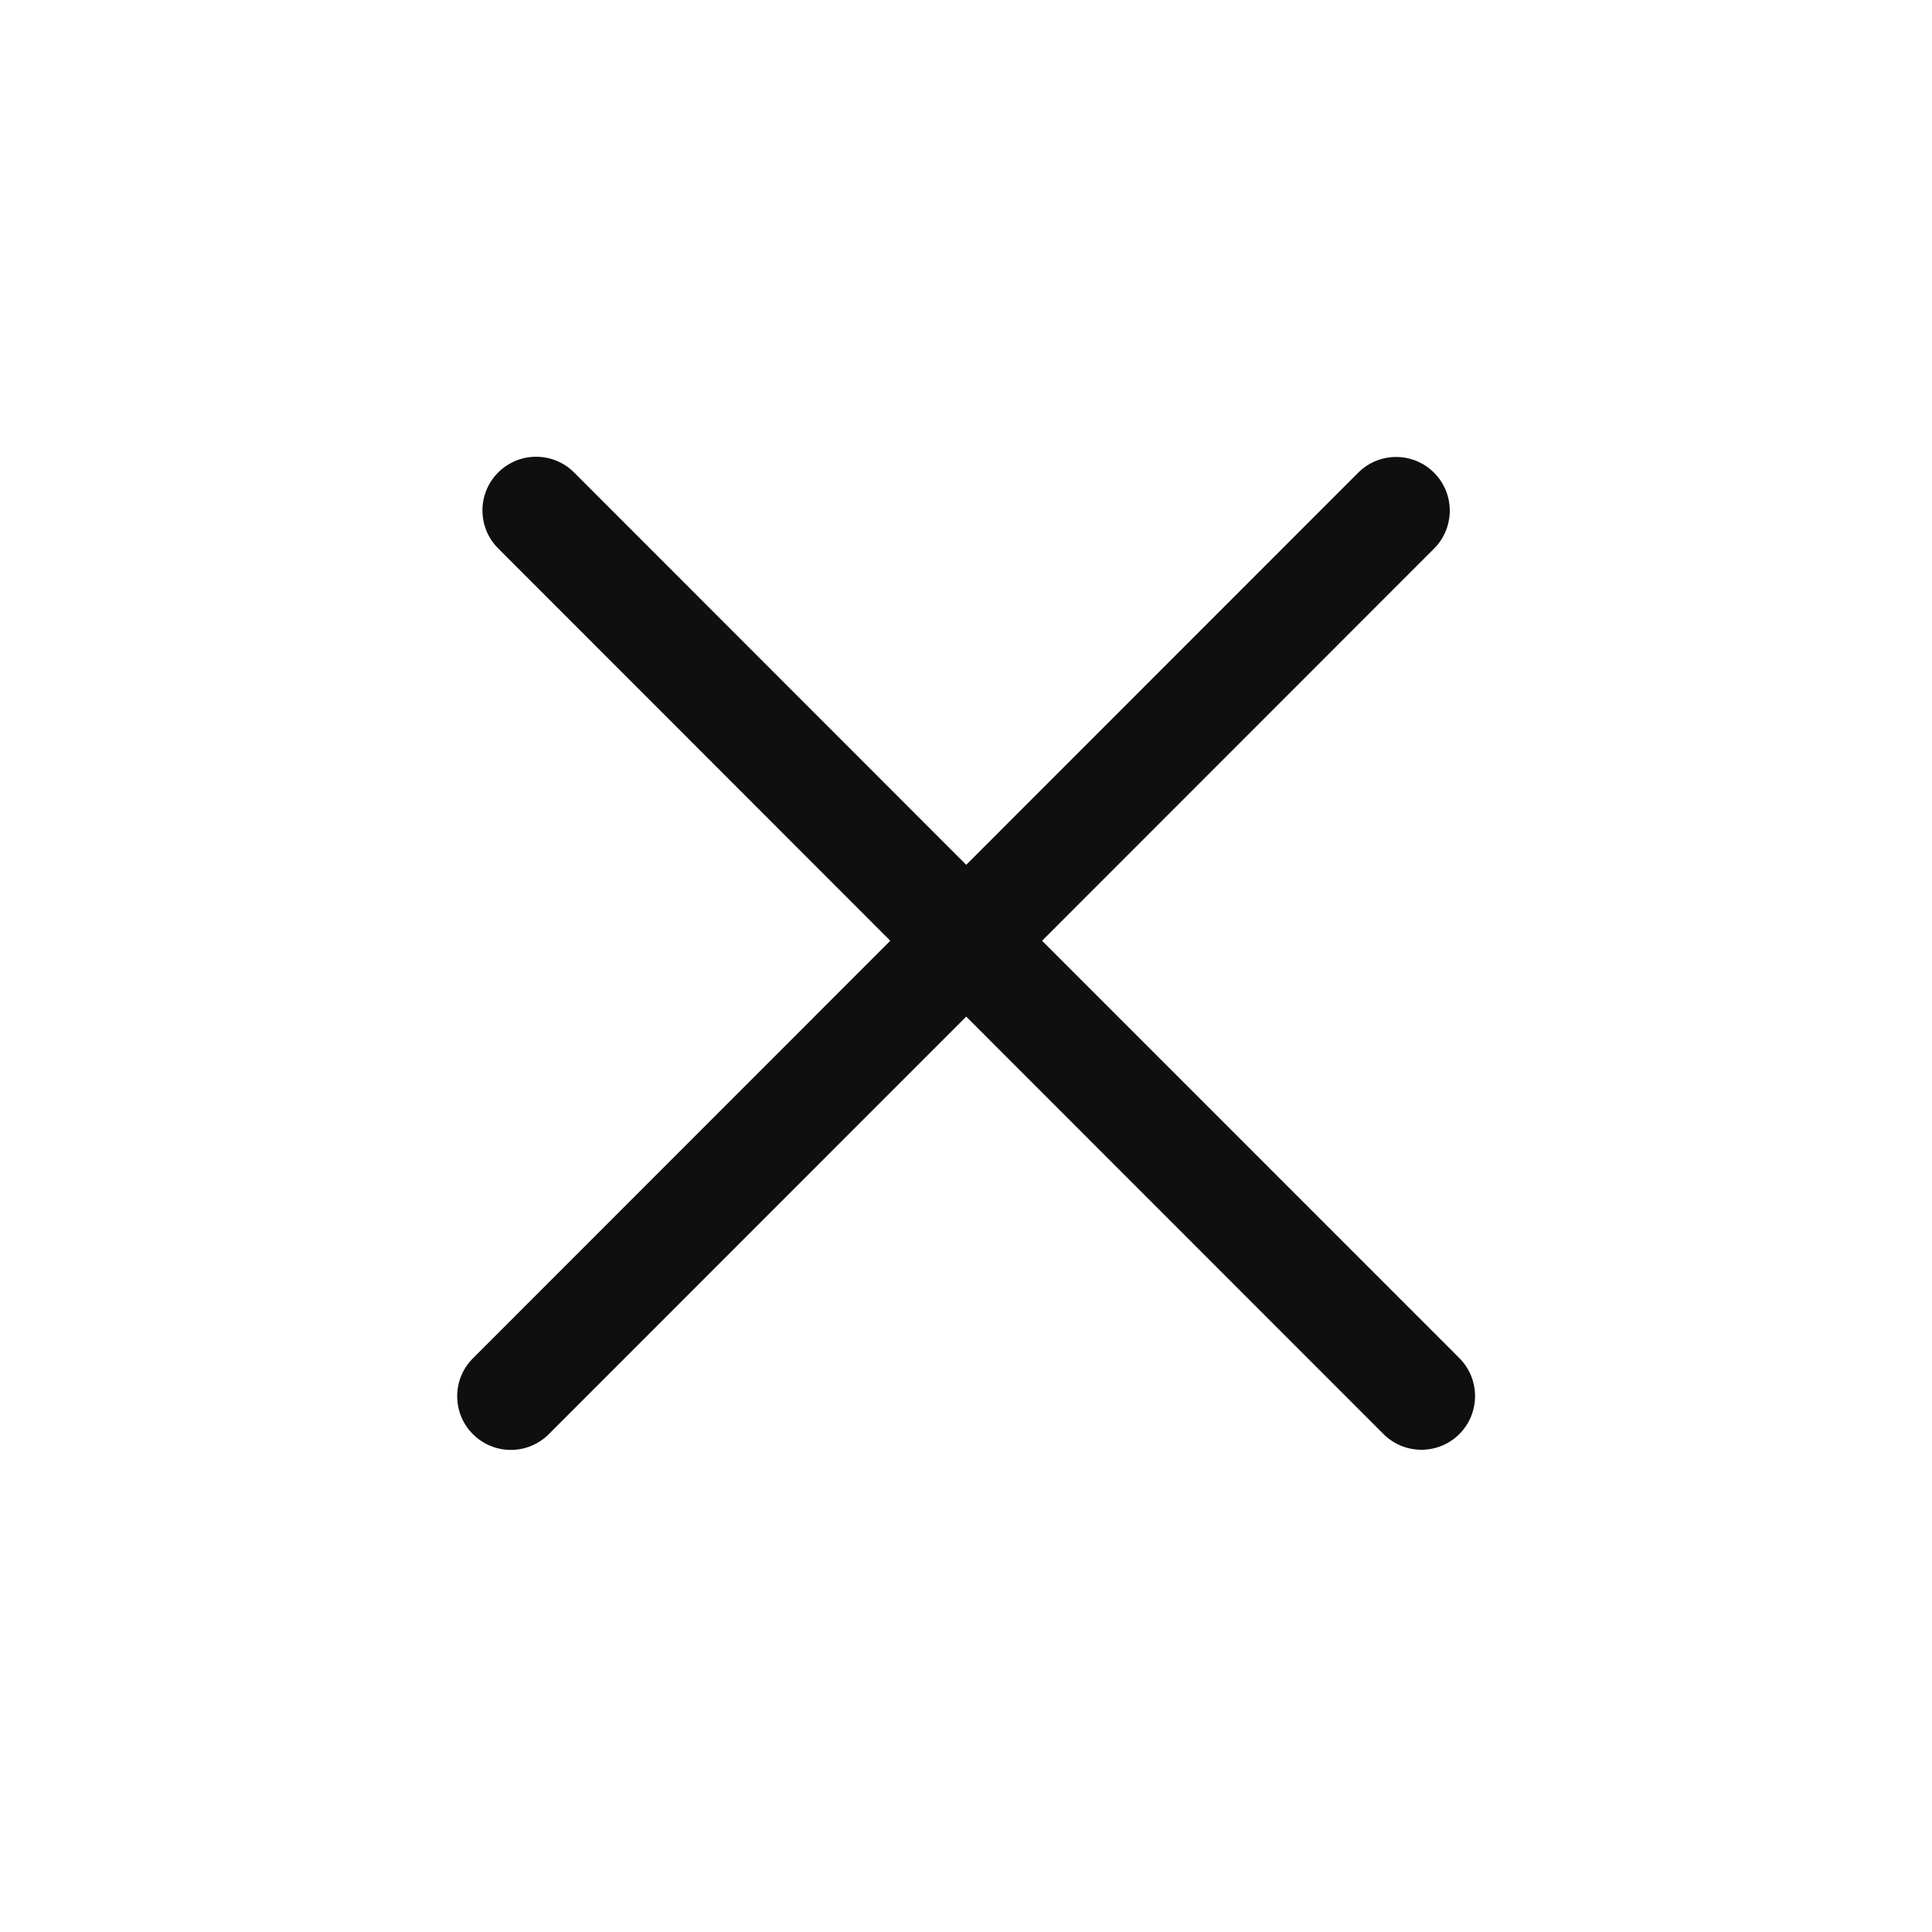
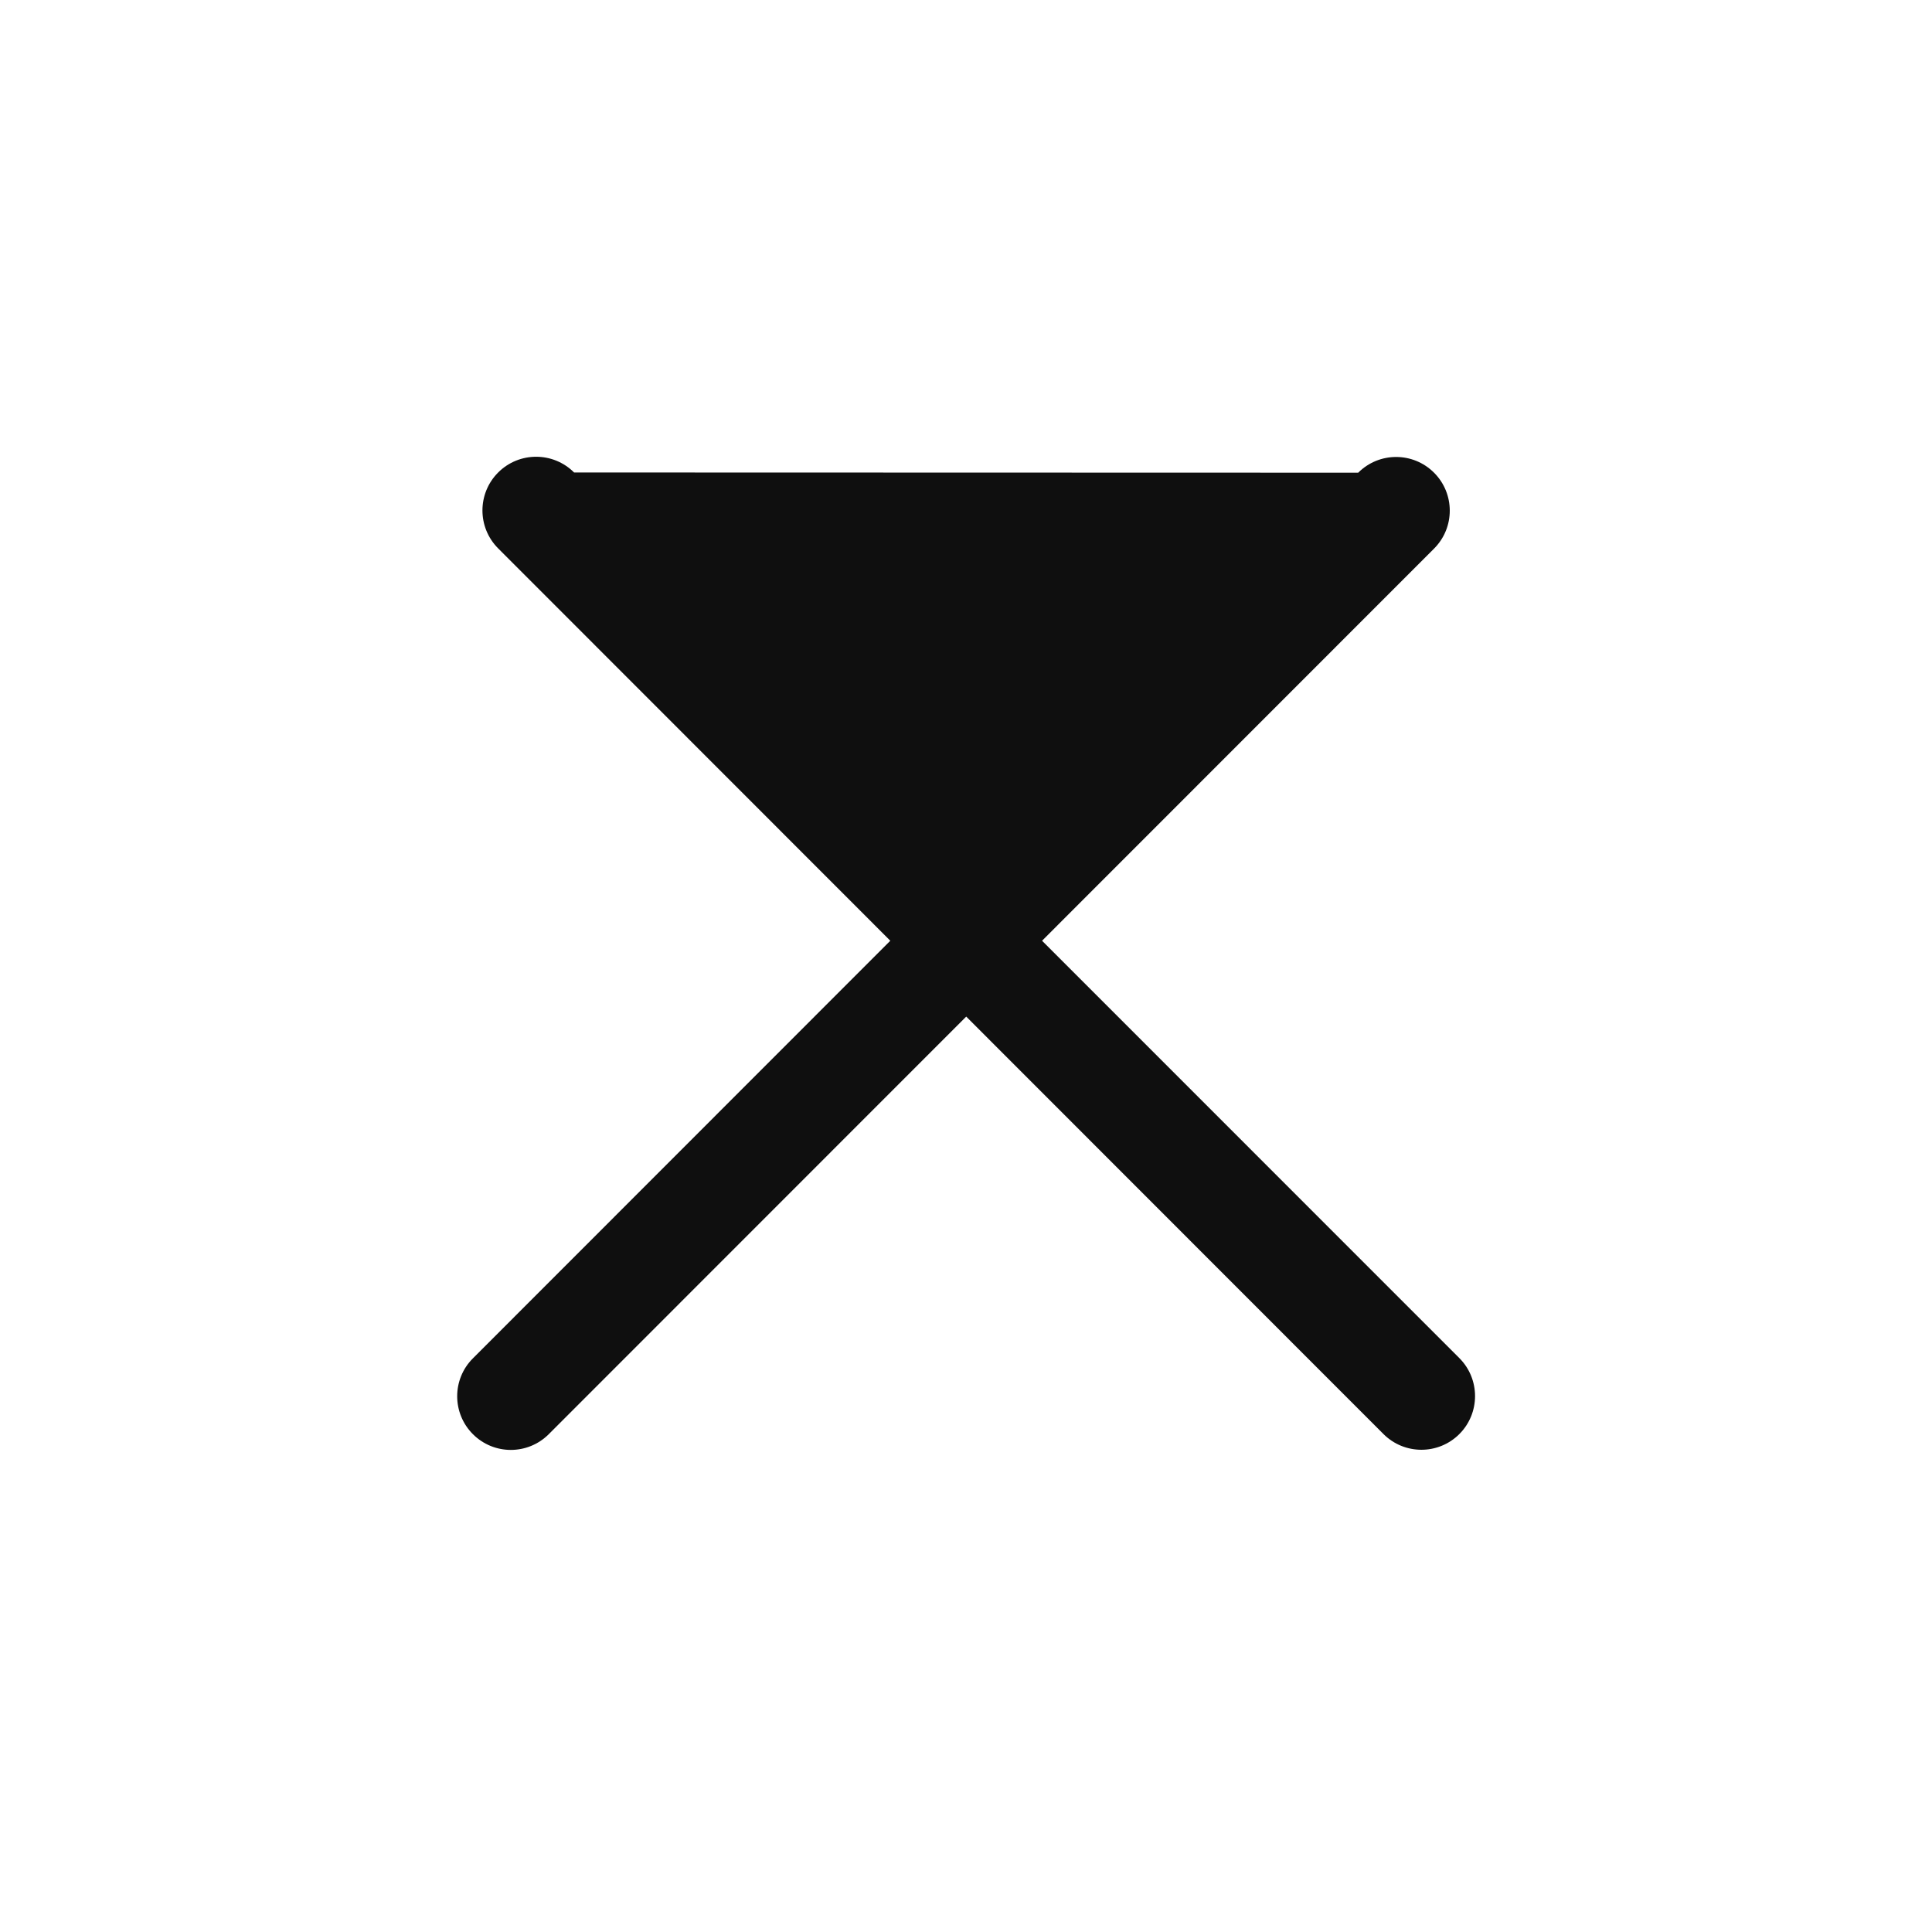
<svg xmlns="http://www.w3.org/2000/svg" width="27" height="27" viewBox="0 0 27 27" fill="none">
-   <path fill-rule="evenodd" clip-rule="evenodd" d="M8.023 6.603C7.73 6.31 7.255 6.31 6.962 6.603C6.669 6.896 6.669 7.371 6.962 7.664L12.442 13.147L6.609 18.983C6.316 19.275 6.316 19.75 6.609 20.043C6.902 20.336 7.376 20.336 7.669 20.043L13.503 14.207L19.334 20.041C19.627 20.334 20.102 20.334 20.395 20.041C20.687 19.748 20.687 19.273 20.395 18.98L14.563 13.147L20.041 7.667C20.334 7.374 20.334 6.899 20.041 6.606C19.748 6.313 19.274 6.313 18.981 6.606L13.503 12.086L8.023 6.603Z" fill="#0F0F0F" />
+   <path fill-rule="evenodd" clip-rule="evenodd" d="M8.023 6.603C7.73 6.31 7.255 6.31 6.962 6.603C6.669 6.896 6.669 7.371 6.962 7.664L12.442 13.147L6.609 18.983C6.316 19.275 6.316 19.75 6.609 20.043C6.902 20.336 7.376 20.336 7.669 20.043L13.503 14.207L19.334 20.041C19.627 20.334 20.102 20.334 20.395 20.041C20.687 19.748 20.687 19.273 20.395 18.98L14.563 13.147L20.041 7.667C20.334 7.374 20.334 6.899 20.041 6.606C19.748 6.313 19.274 6.313 18.981 6.606L8.023 6.603Z" fill="#0F0F0F" />
</svg>